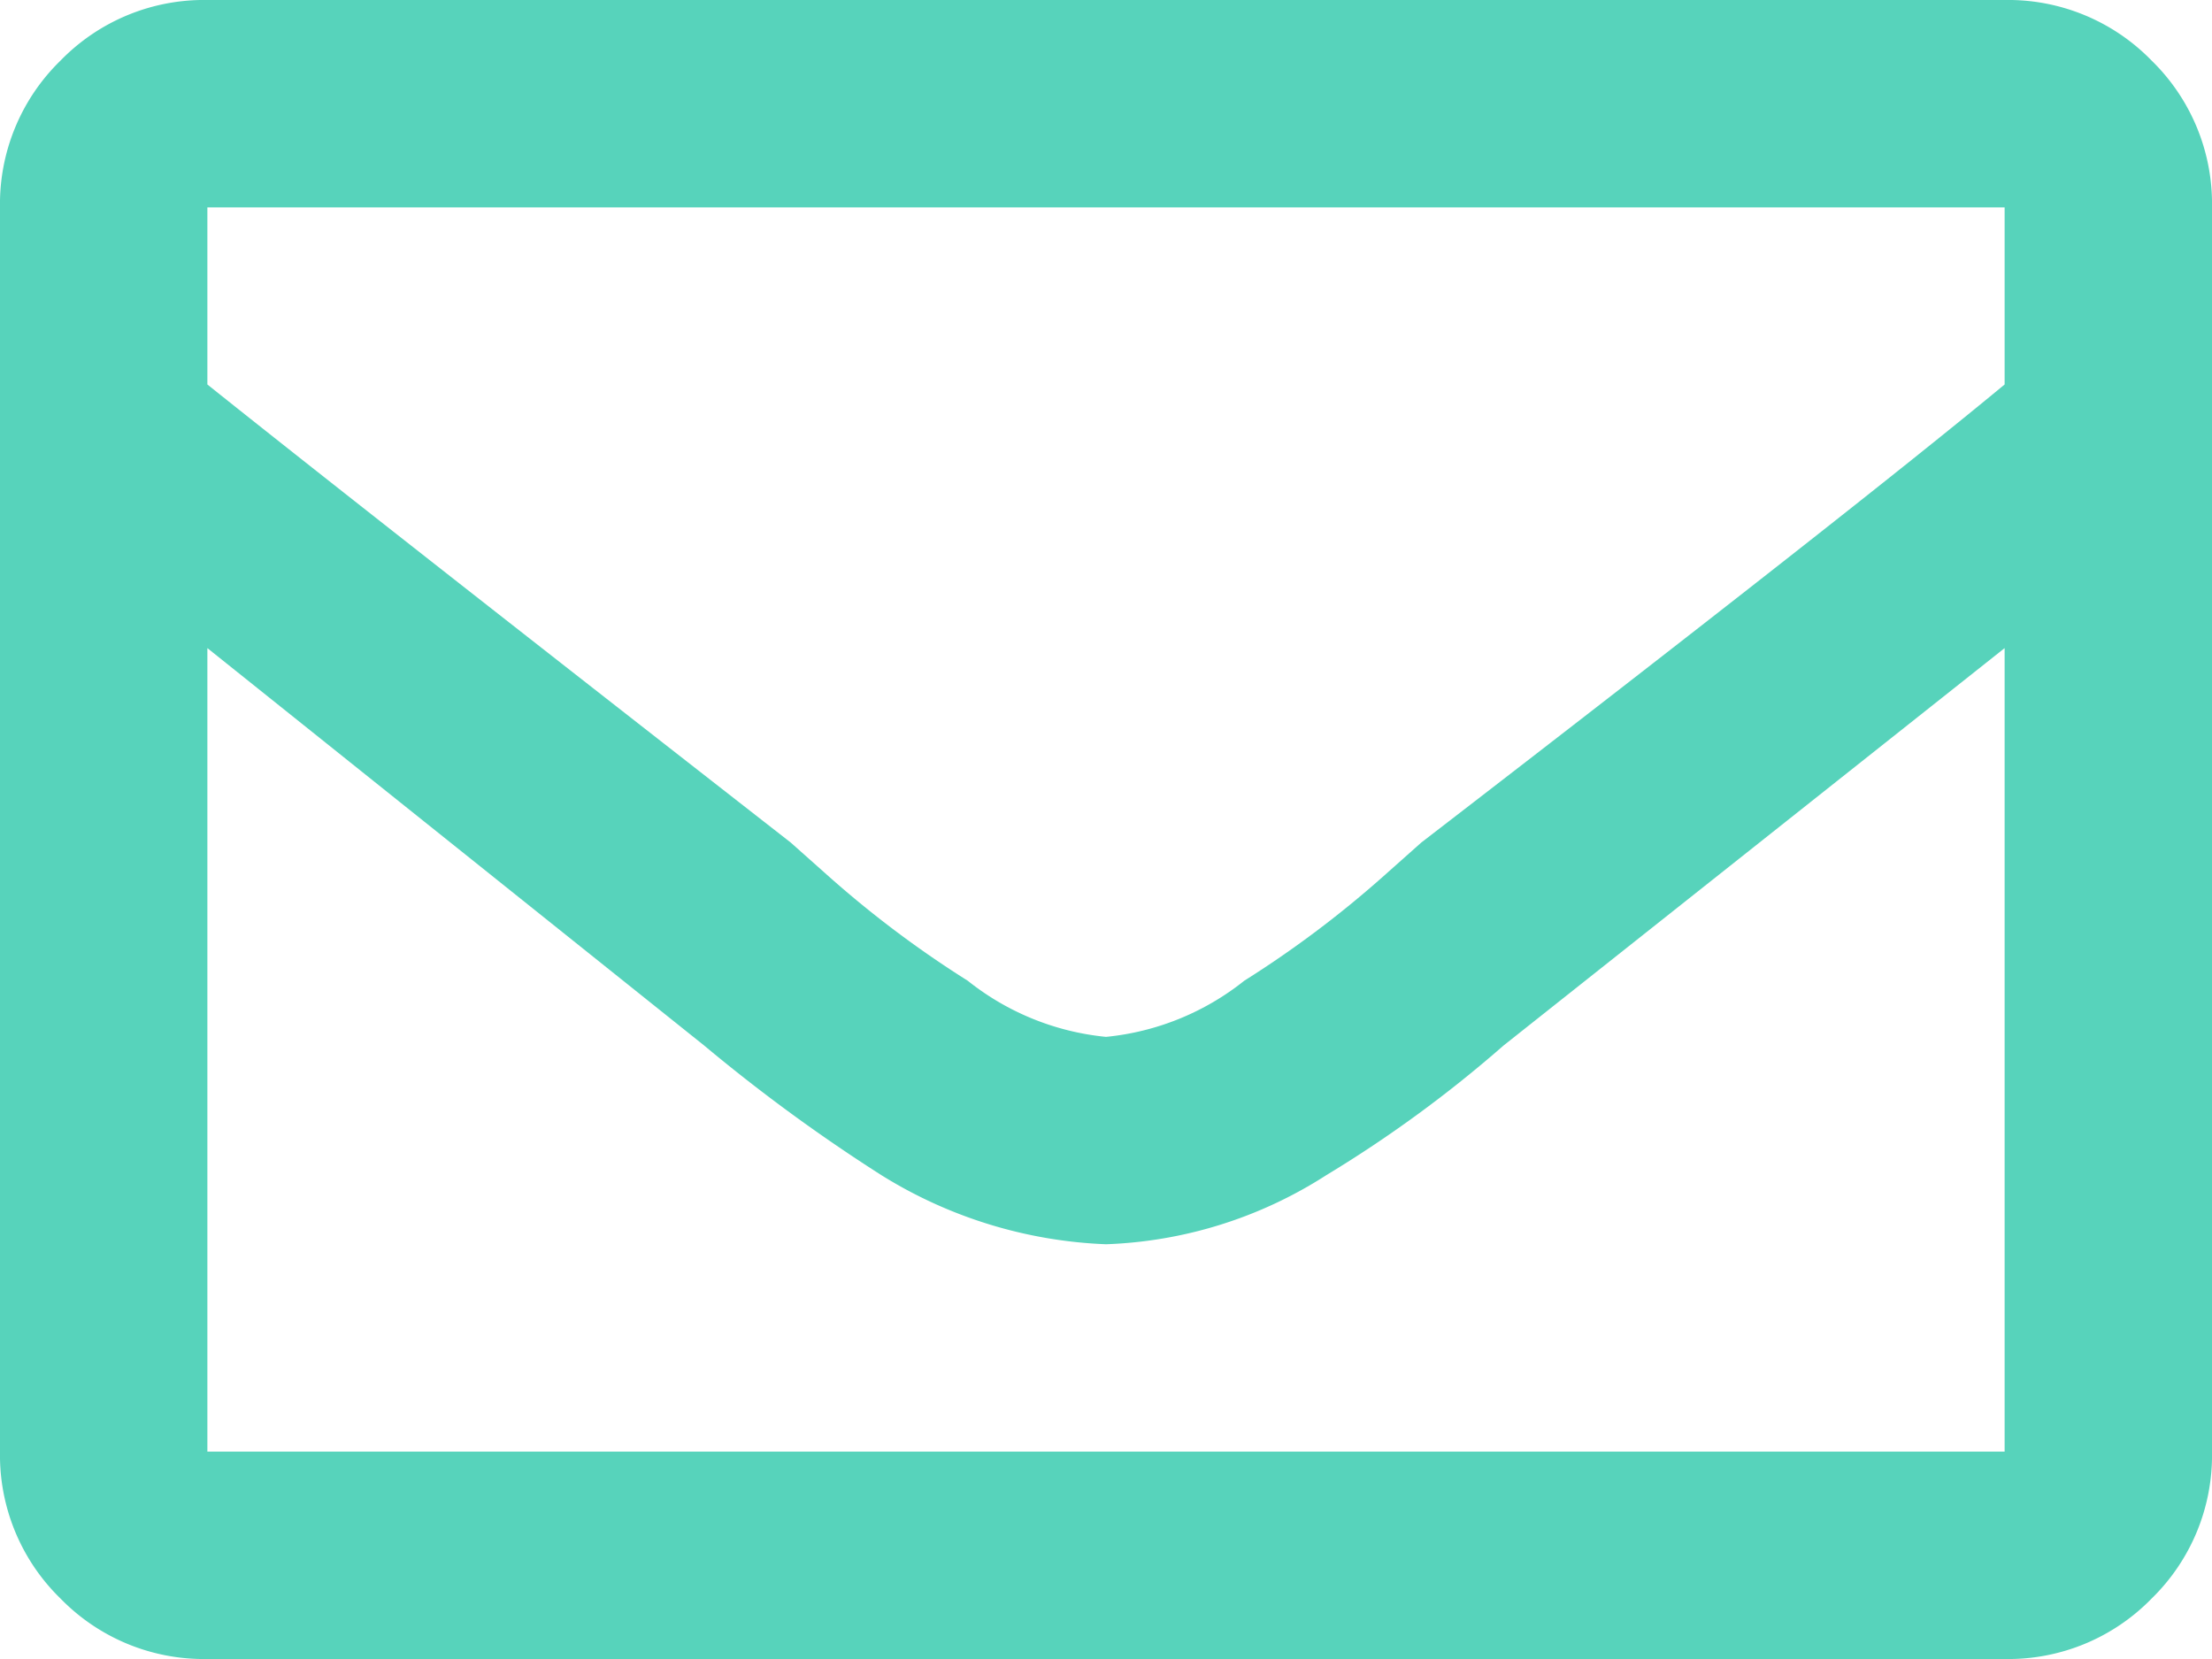
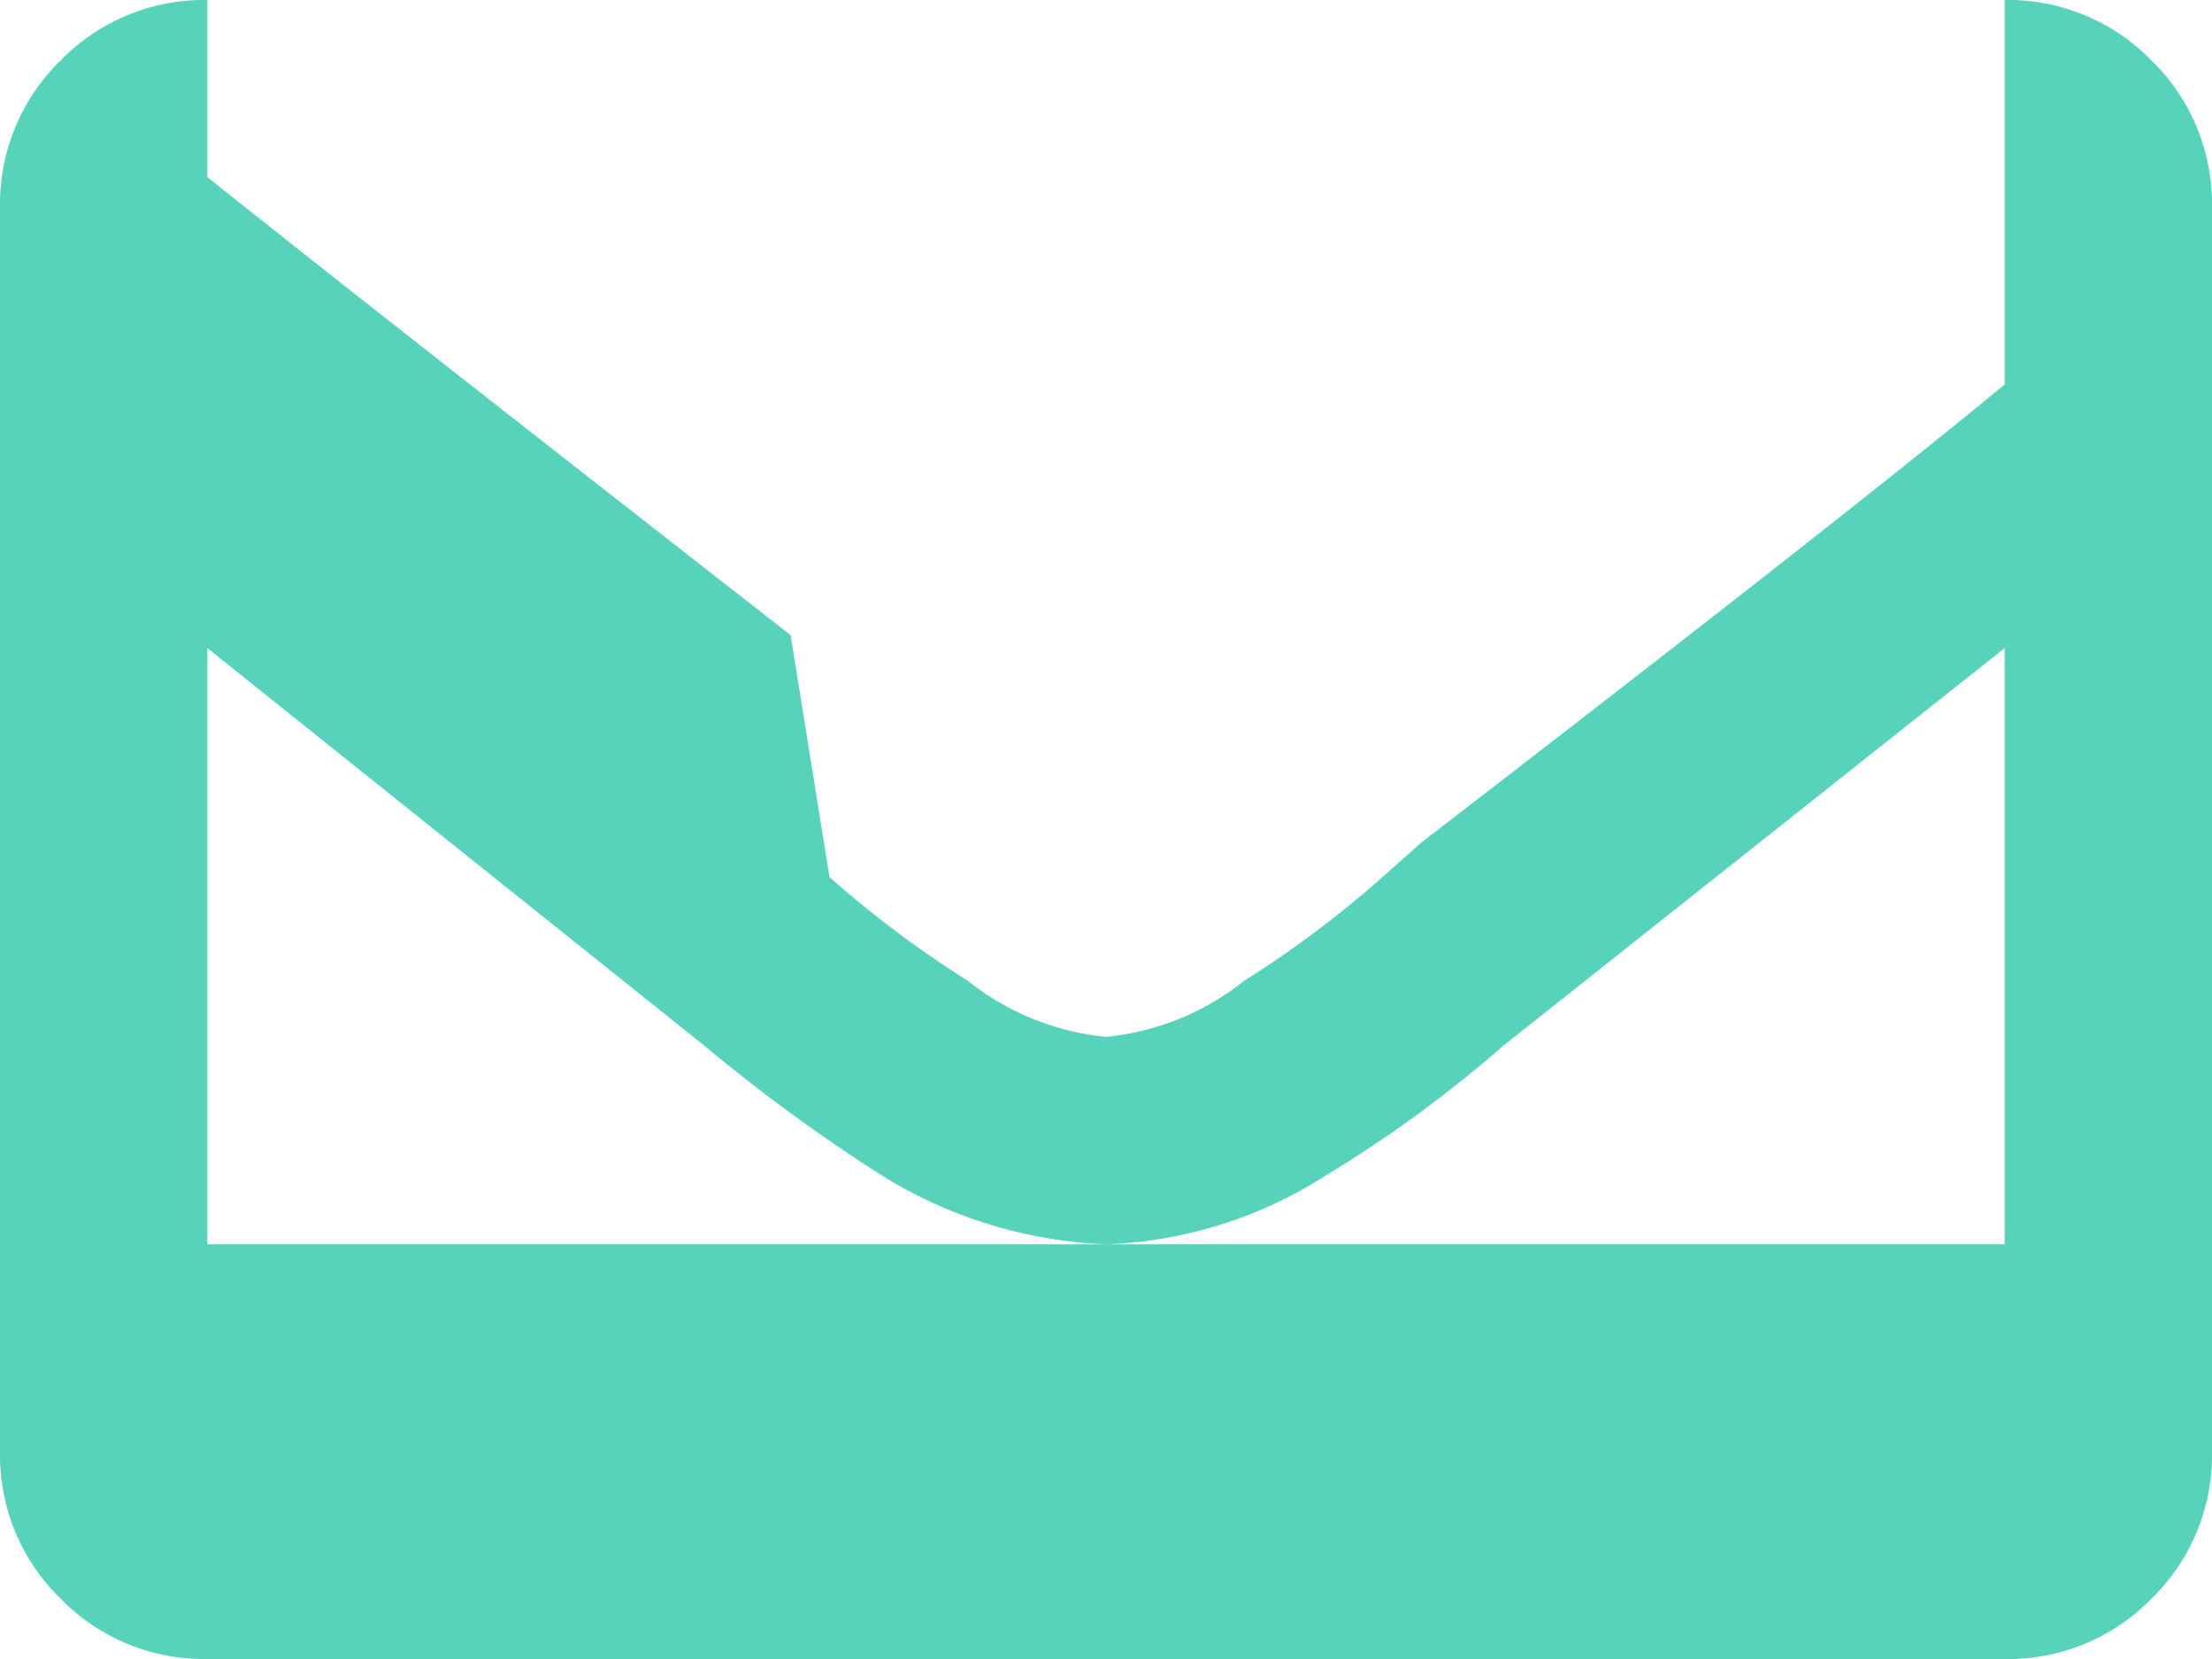
<svg xmlns="http://www.w3.org/2000/svg" width="16" height="12" viewBox="0 0 16 12">
-   <path id="icon_mail_paticka" d="M14.5-12a1.447,1.447,0,0,1,1.063.438A1.447,1.447,0,0,1,16-10.5v9a1.447,1.447,0,0,1-.437,1.063A1.447,1.447,0,0,1,14.5,0H1.5A1.447,1.447,0,0,1,.438-.437,1.447,1.447,0,0,1,0-1.5v-9a1.447,1.447,0,0,1,.438-1.062A1.447,1.447,0,0,1,1.5-12Zm0,1.5H1.5v1.281q1.094.875,4.219,3.313L6-5.656a7.638,7.638,0,0,0,1,.75A1.9,1.9,0,0,0,8-4.5a1.9,1.9,0,0,0,1-.406,7.638,7.638,0,0,0,1-.75l.281-.25Q13.406-8.313,14.5-9.219Zm-13,9h13V-7.312L10.875-4.437A9.063,9.063,0,0,1,9.594-3.5,3.148,3.148,0,0,1,8-3a3.312,3.312,0,0,1-1.625-.5,12.348,12.348,0,0,1-1.281-.937L1.5-7.312Z" transform="translate(0 12)" fill="#57d3bb" />
+   <path id="icon_mail_paticka" d="M14.5-12a1.447,1.447,0,0,1,1.063.438A1.447,1.447,0,0,1,16-10.5v9a1.447,1.447,0,0,1-.437,1.063A1.447,1.447,0,0,1,14.5,0H1.5A1.447,1.447,0,0,1,.438-.437,1.447,1.447,0,0,1,0-1.5v-9a1.447,1.447,0,0,1,.438-1.062A1.447,1.447,0,0,1,1.5-12ZH1.5v1.281q1.094.875,4.219,3.313L6-5.656a7.638,7.638,0,0,0,1,.75A1.9,1.9,0,0,0,8-4.5a1.9,1.9,0,0,0,1-.406,7.638,7.638,0,0,0,1-.75l.281-.25Q13.406-8.313,14.5-9.219Zm-13,9h13V-7.312L10.875-4.437A9.063,9.063,0,0,1,9.594-3.5,3.148,3.148,0,0,1,8-3a3.312,3.312,0,0,1-1.625-.5,12.348,12.348,0,0,1-1.281-.937L1.5-7.312Z" transform="translate(0 12)" fill="#57d3bb" />
</svg>